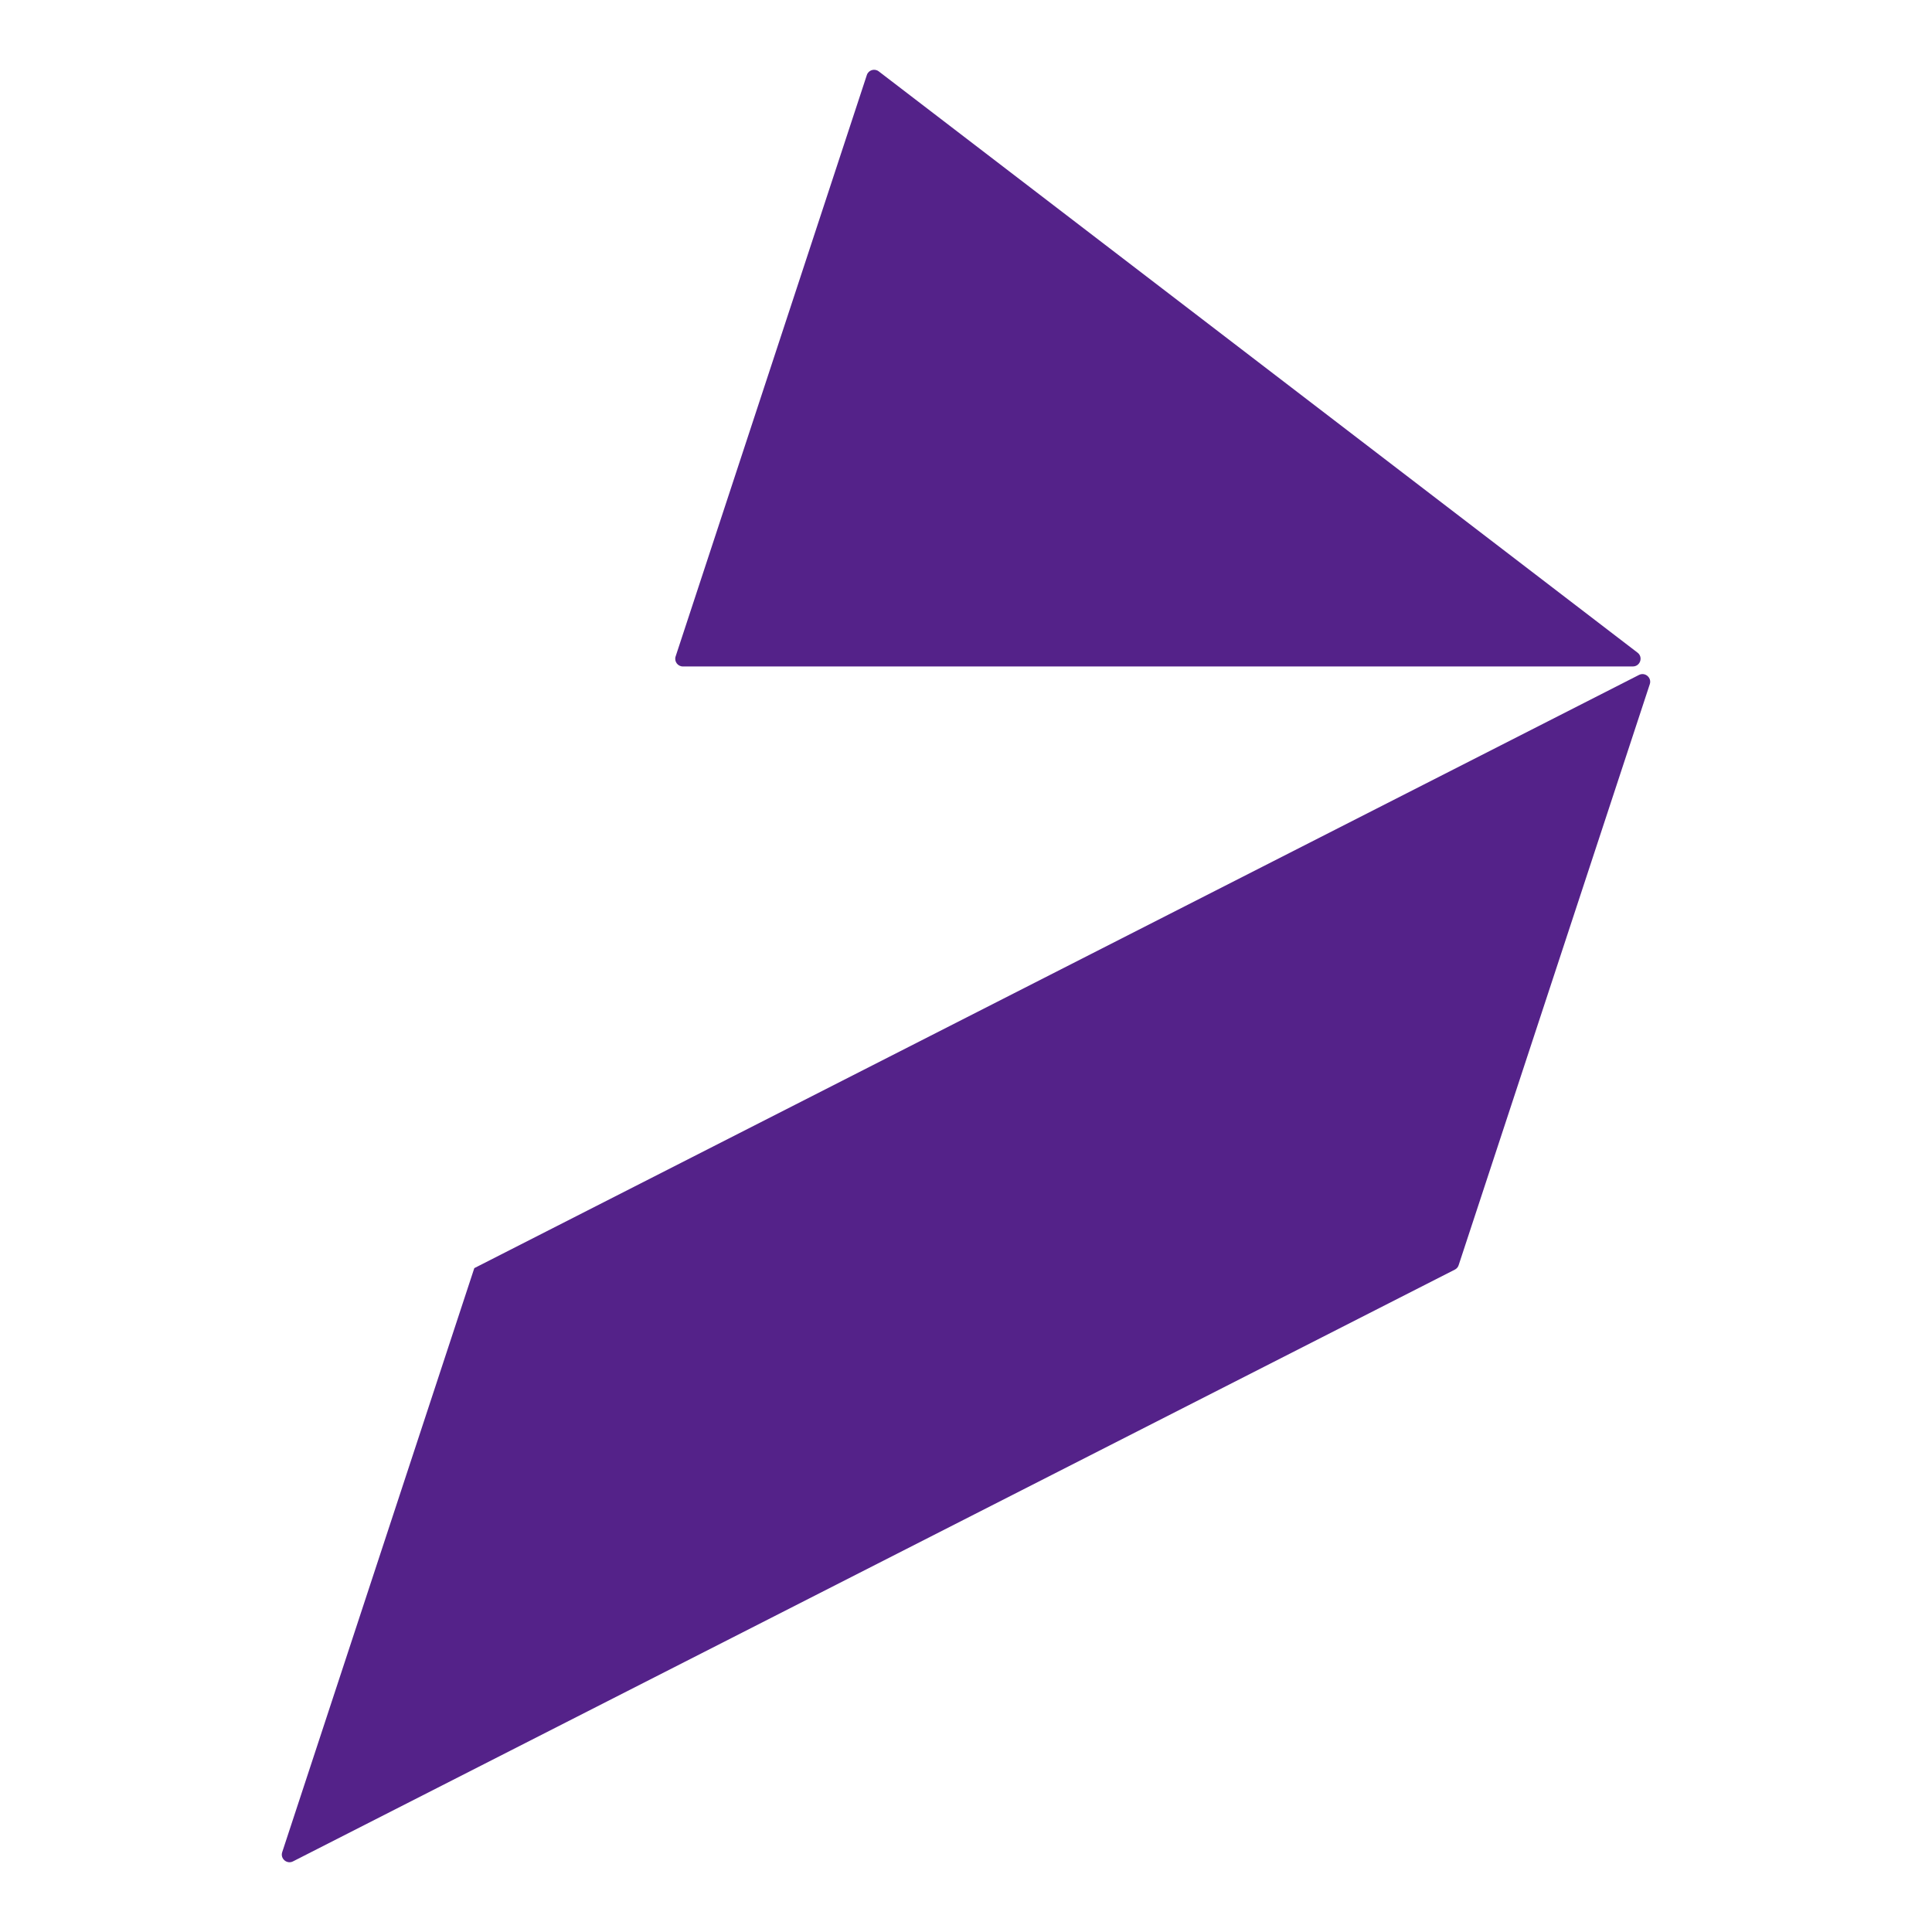
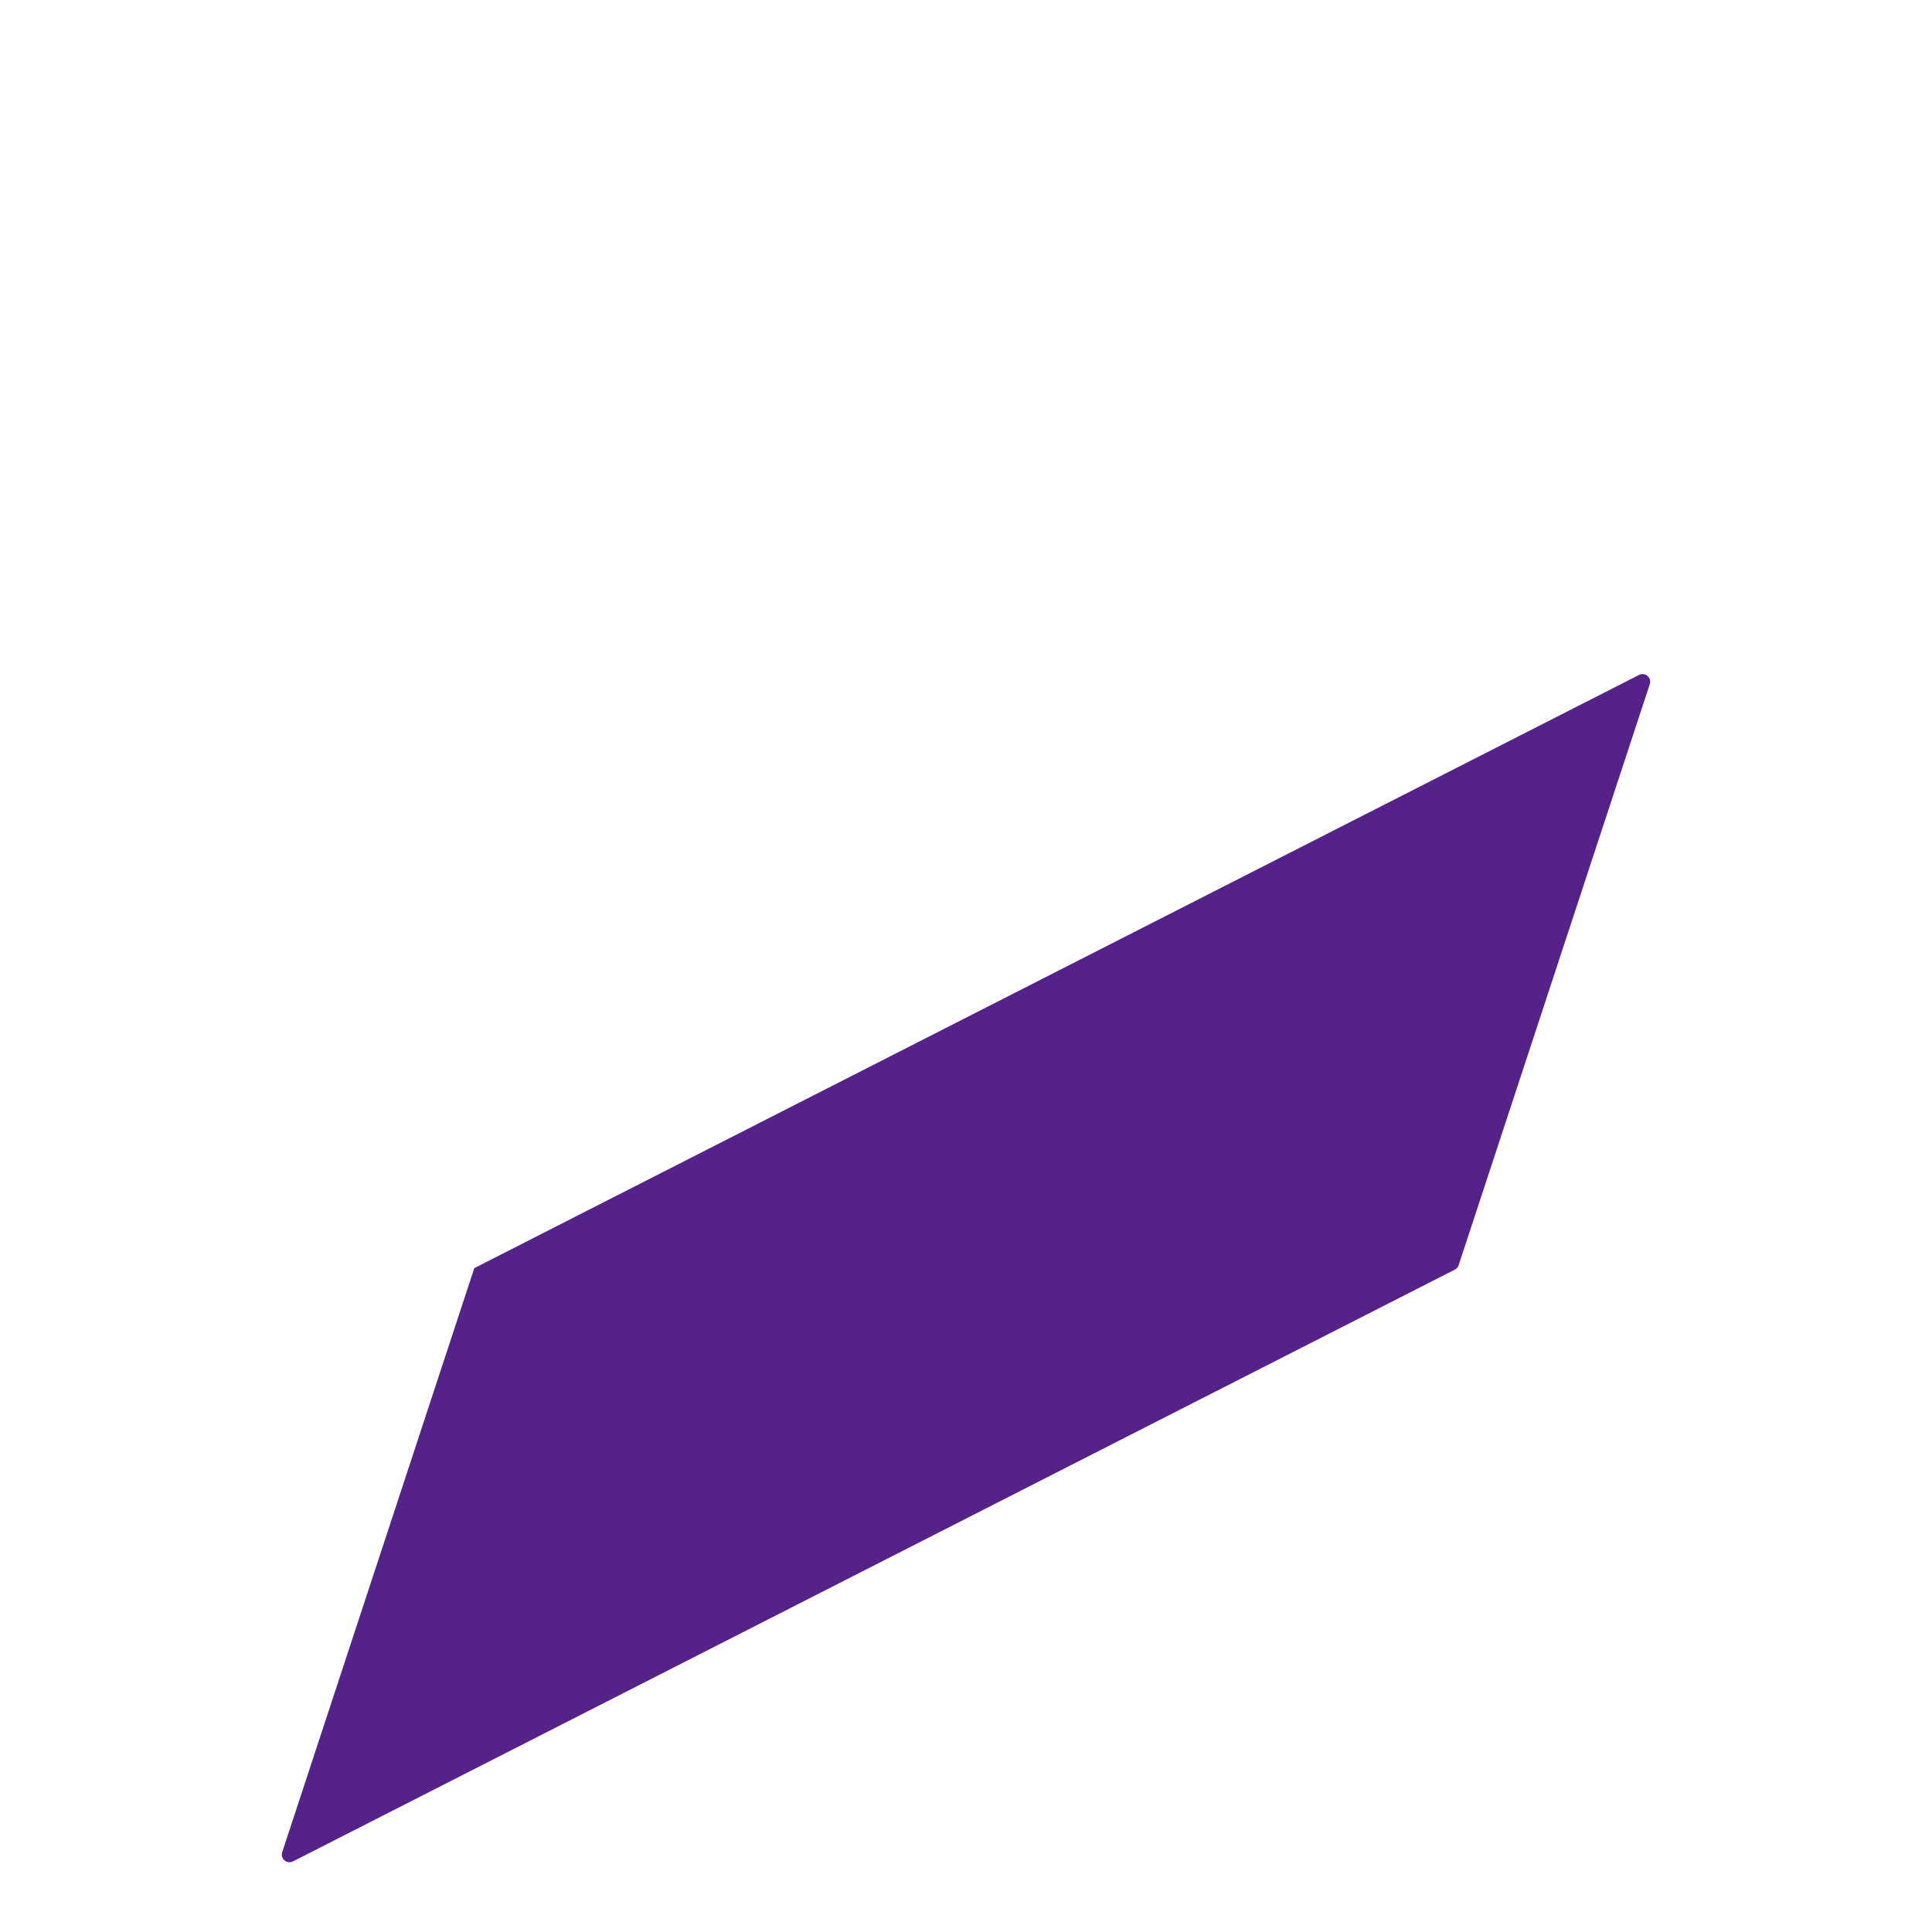
<svg xmlns="http://www.w3.org/2000/svg" id="Layer_1" data-name="Layer 1" viewBox="0 0 1080 1080">
  <defs>
    <style>
      .cls-1 {
        fill: #542289;
      }
    </style>
  </defs>
-   <path class="cls-1" d="M381.68,372.55h531.11c4.08,0,5.87-5.2,2.62-7.7L491.22,39.89c-2.33-1.79-5.75-.75-6.66,2.08l-106.88,324.97c-.92,2.79,1.17,5.62,4.08,5.62h-.08Z" />
  <path class="cls-1" d="M265.14,708.89h0l-107.38,326.47c-1.21,3.62,2.62,6.91,6.04,5.16l649.48-330.8c1-.5,1.79-1.42,2.12-2.5l106.84-324.76c1.21-3.62-2.62-6.91-6.04-5.16l-651.06,331.59h0Z" />
</svg>